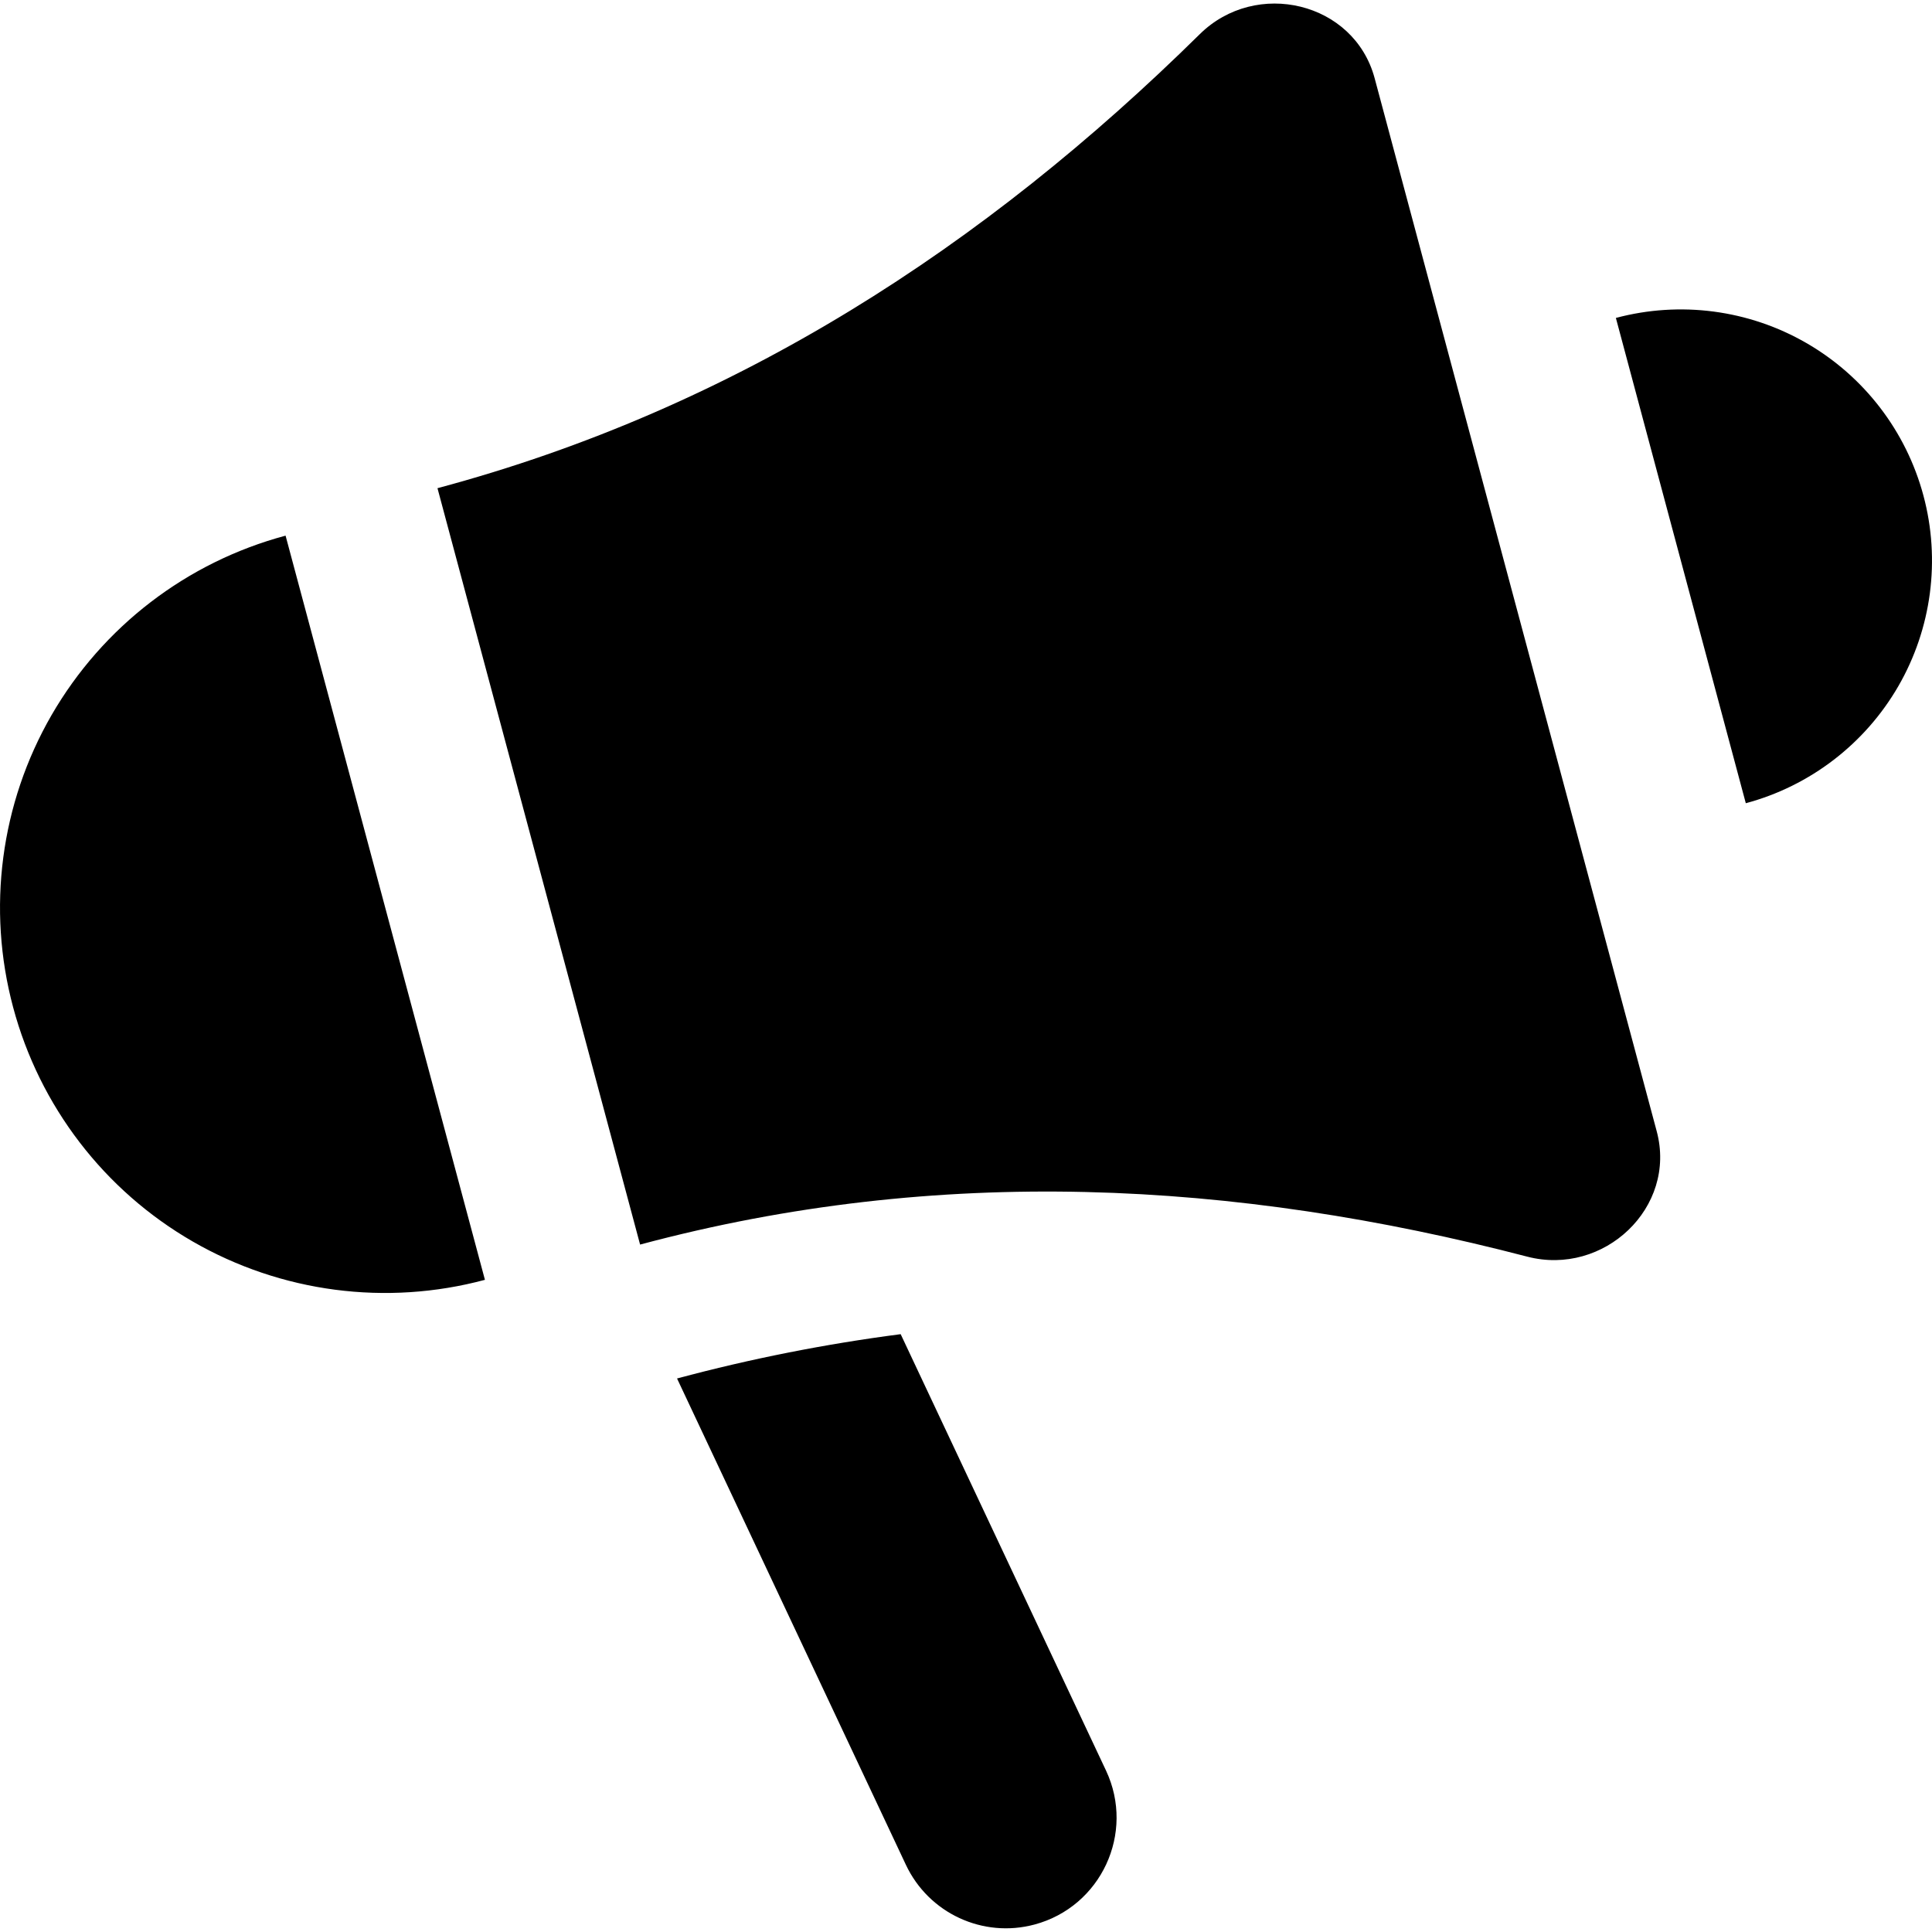
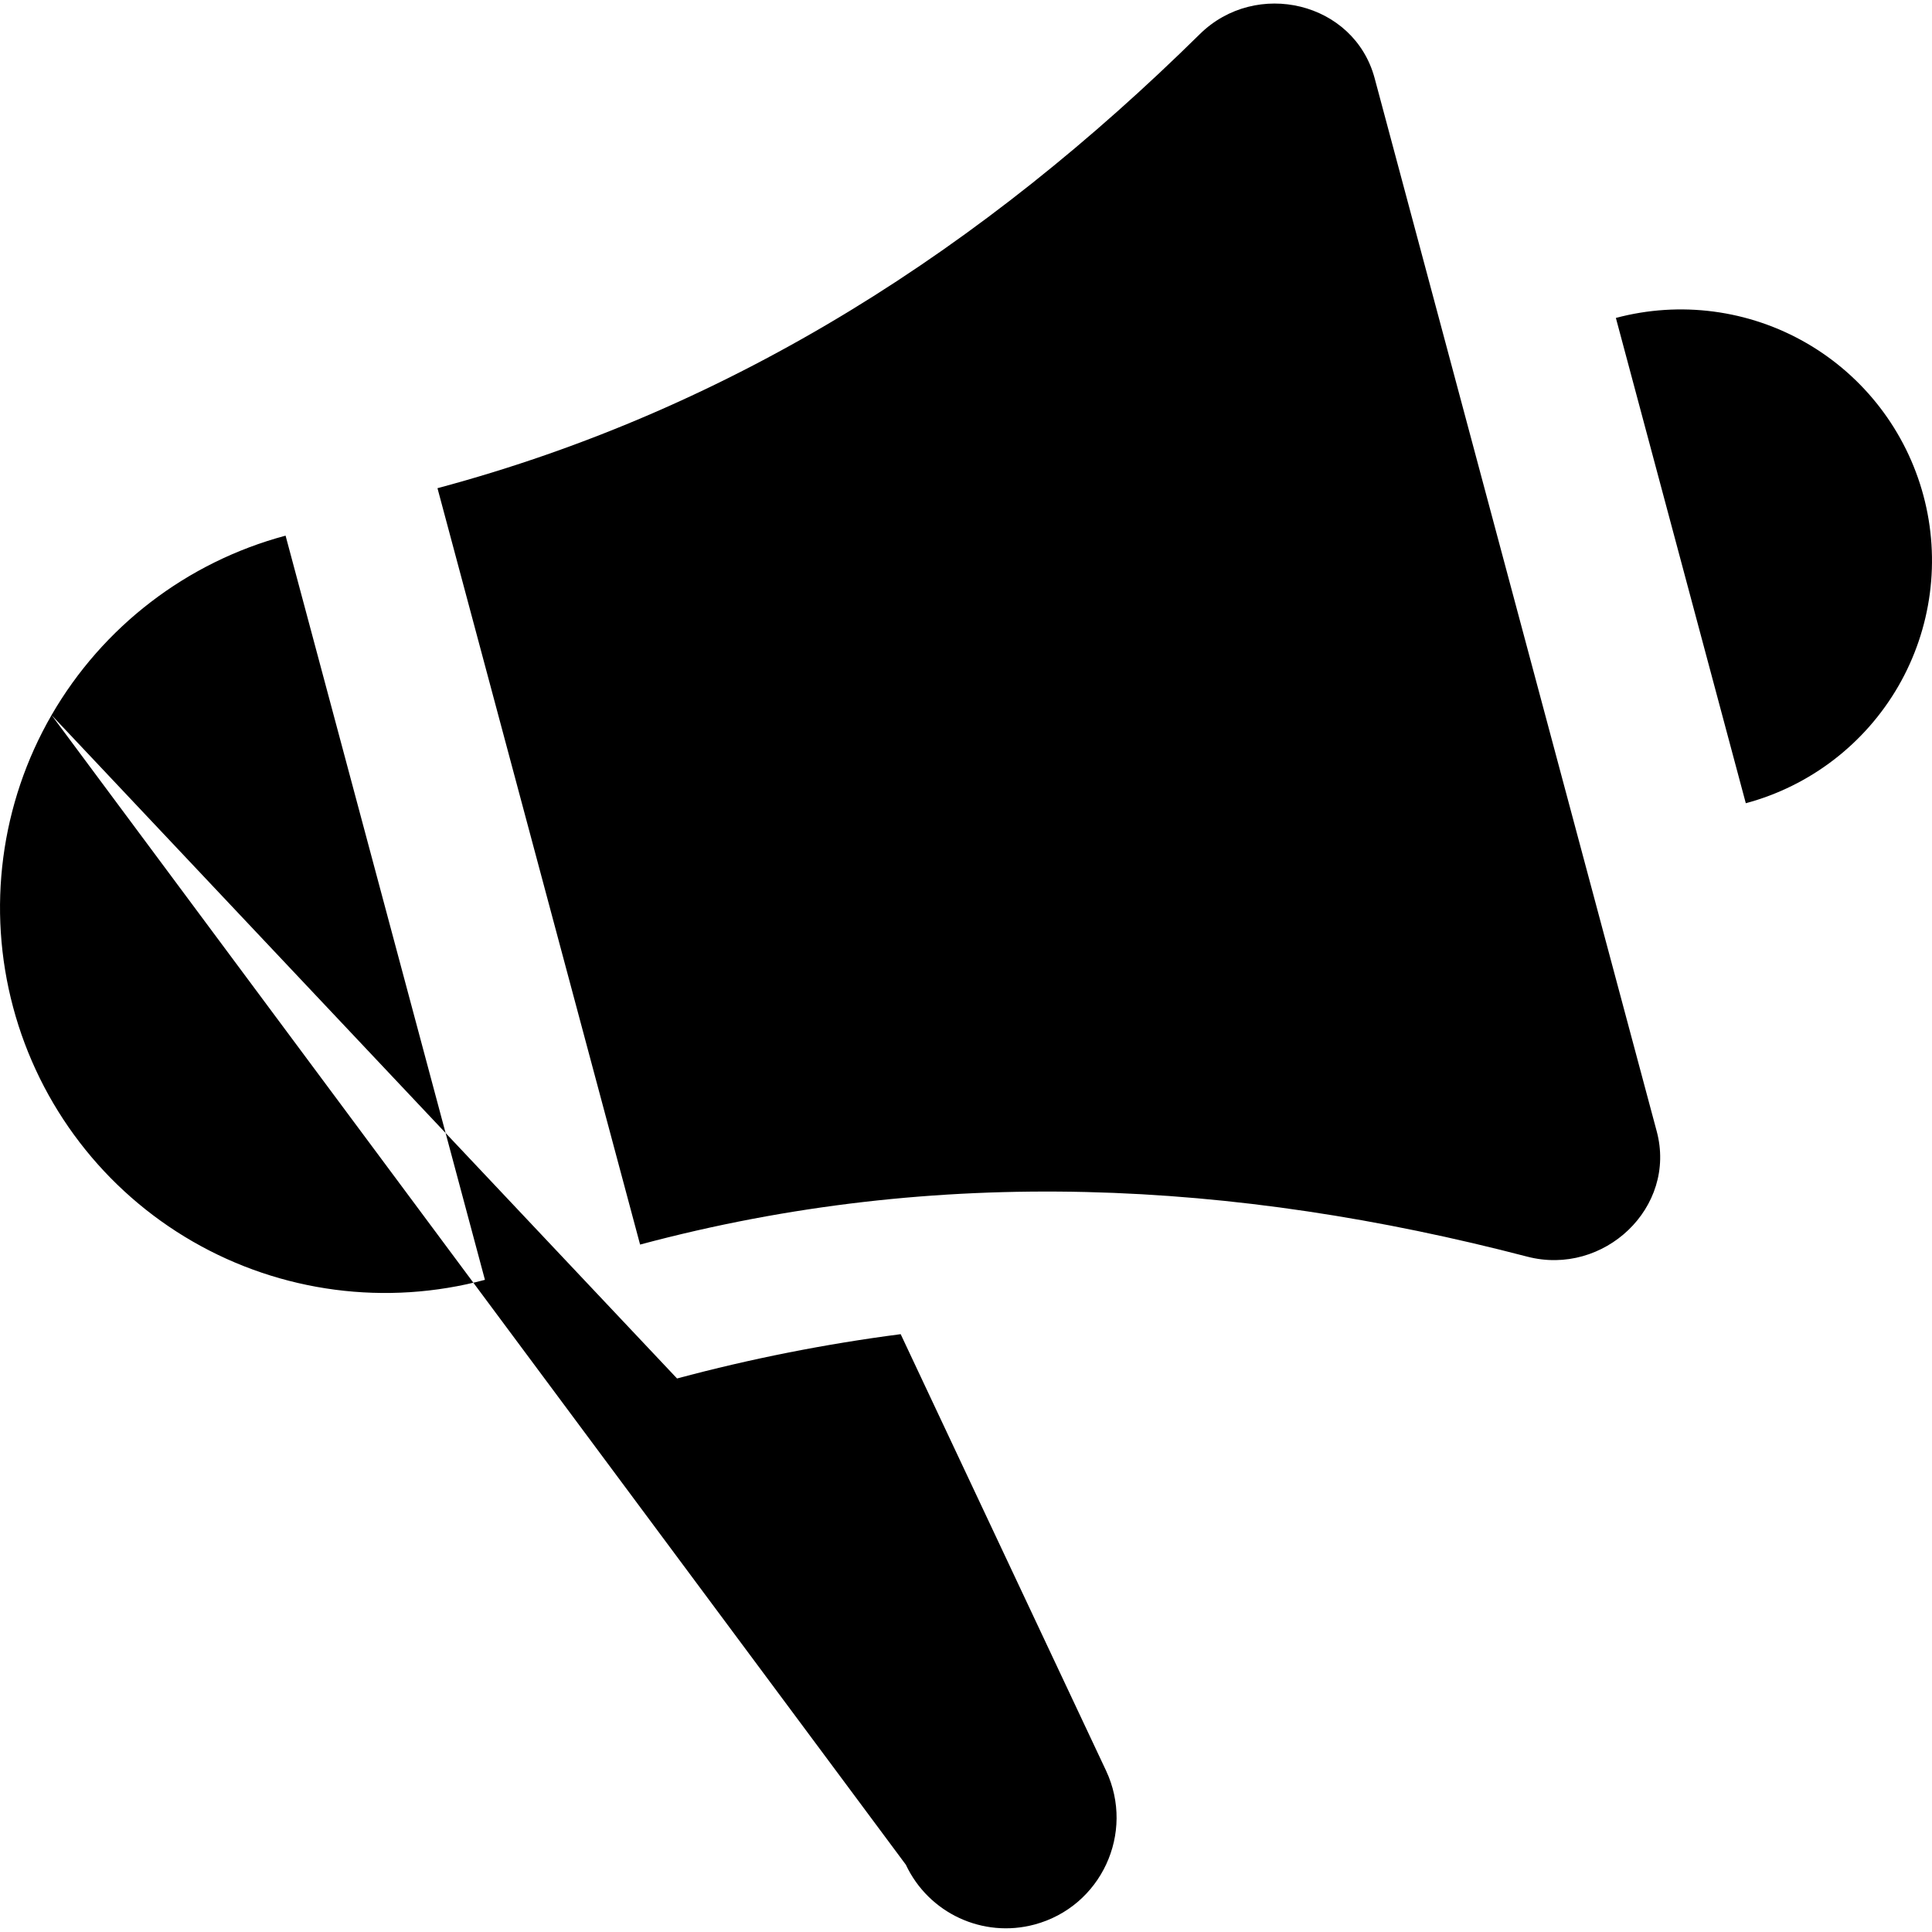
<svg xmlns="http://www.w3.org/2000/svg" width="16" height="16" viewBox="0 0 16 16" fill="currentColor">
-   <path fill-rule="evenodd" clip-rule="evenodd" d="M9.936 0.283C8.154 2.04 6.097 3.381 3.623 4.043L5.301 10.307C7.775 9.644 10.227 9.776 12.648 10.407C13.282 10.572 13.89 10 13.72 9.368L11.384 0.647C11.214 0.015 10.402 -0.177 9.936 0.283ZM13.382 2.633C13.914 2.491 14.482 2.565 14.96 2.841C15.438 3.117 15.786 3.571 15.929 4.104C16.072 4.637 15.997 5.205 15.721 5.683C15.445 6.16 14.991 6.509 14.458 6.652L13.382 2.633ZM0.427 5.922C0.851 5.189 1.547 4.655 2.365 4.436L4.016 10.599C3.199 10.818 2.328 10.704 1.595 10.281C0.862 9.858 0.328 9.161 0.109 8.343C-0.11 7.526 0.004 6.655 0.427 5.922ZM5.607 11.416L7.502 15.443C7.691 15.845 8.14 16.053 8.568 15.938C9.119 15.79 9.402 15.18 9.16 14.664L7.459 11.049C6.837 11.13 6.218 11.252 5.607 11.416Z" />
+   <path fill-rule="evenodd" clip-rule="evenodd" d="M9.936 0.283C8.154 2.04 6.097 3.381 3.623 4.043L5.301 10.307C7.775 9.644 10.227 9.776 12.648 10.407C13.282 10.572 13.89 10 13.72 9.368L11.384 0.647C11.214 0.015 10.402 -0.177 9.936 0.283ZM13.382 2.633C13.914 2.491 14.482 2.565 14.96 2.841C15.438 3.117 15.786 3.571 15.929 4.104C16.072 4.637 15.997 5.205 15.721 5.683C15.445 6.16 14.991 6.509 14.458 6.652L13.382 2.633ZM0.427 5.922C0.851 5.189 1.547 4.655 2.365 4.436L4.016 10.599C3.199 10.818 2.328 10.704 1.595 10.281C0.862 9.858 0.328 9.161 0.109 8.343C-0.11 7.526 0.004 6.655 0.427 5.922ZL7.502 15.443C7.691 15.845 8.14 16.053 8.568 15.938C9.119 15.79 9.402 15.18 9.16 14.664L7.459 11.049C6.837 11.13 6.218 11.252 5.607 11.416Z" />
</svg>